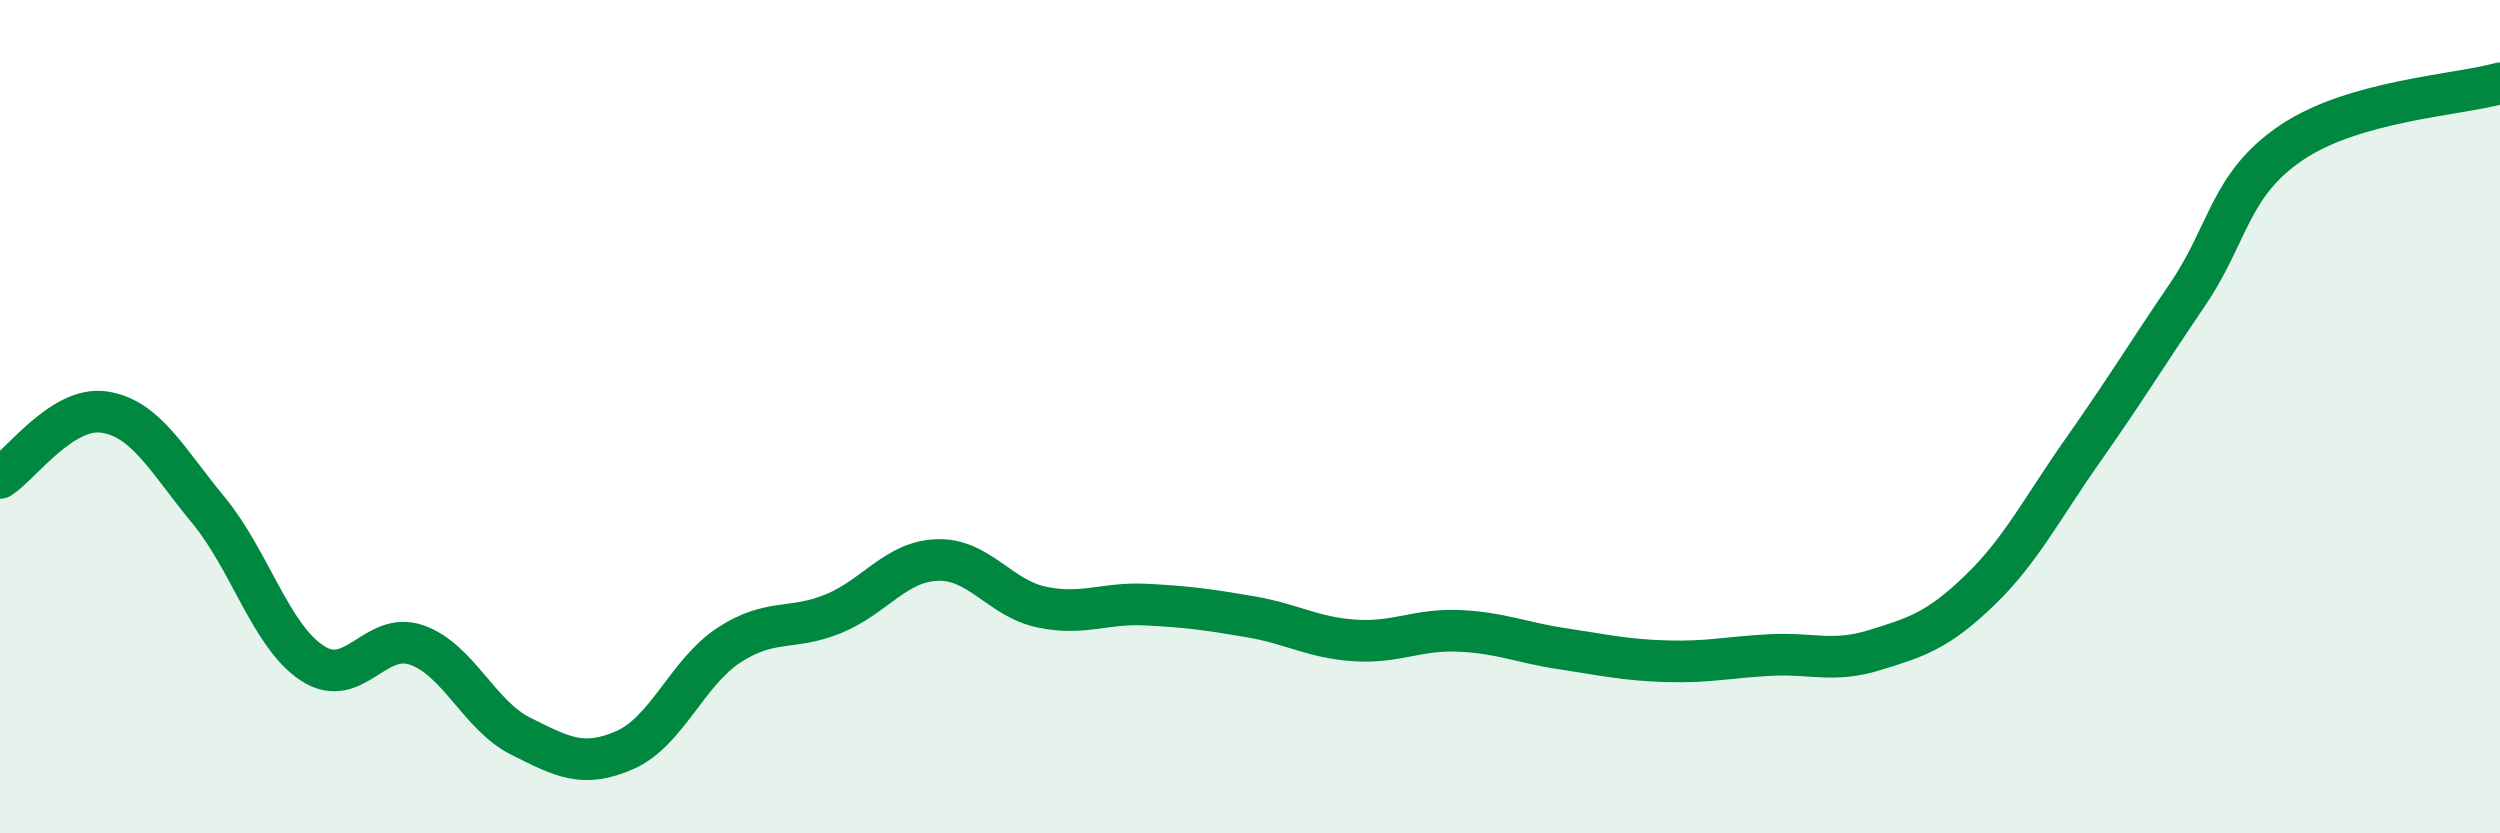
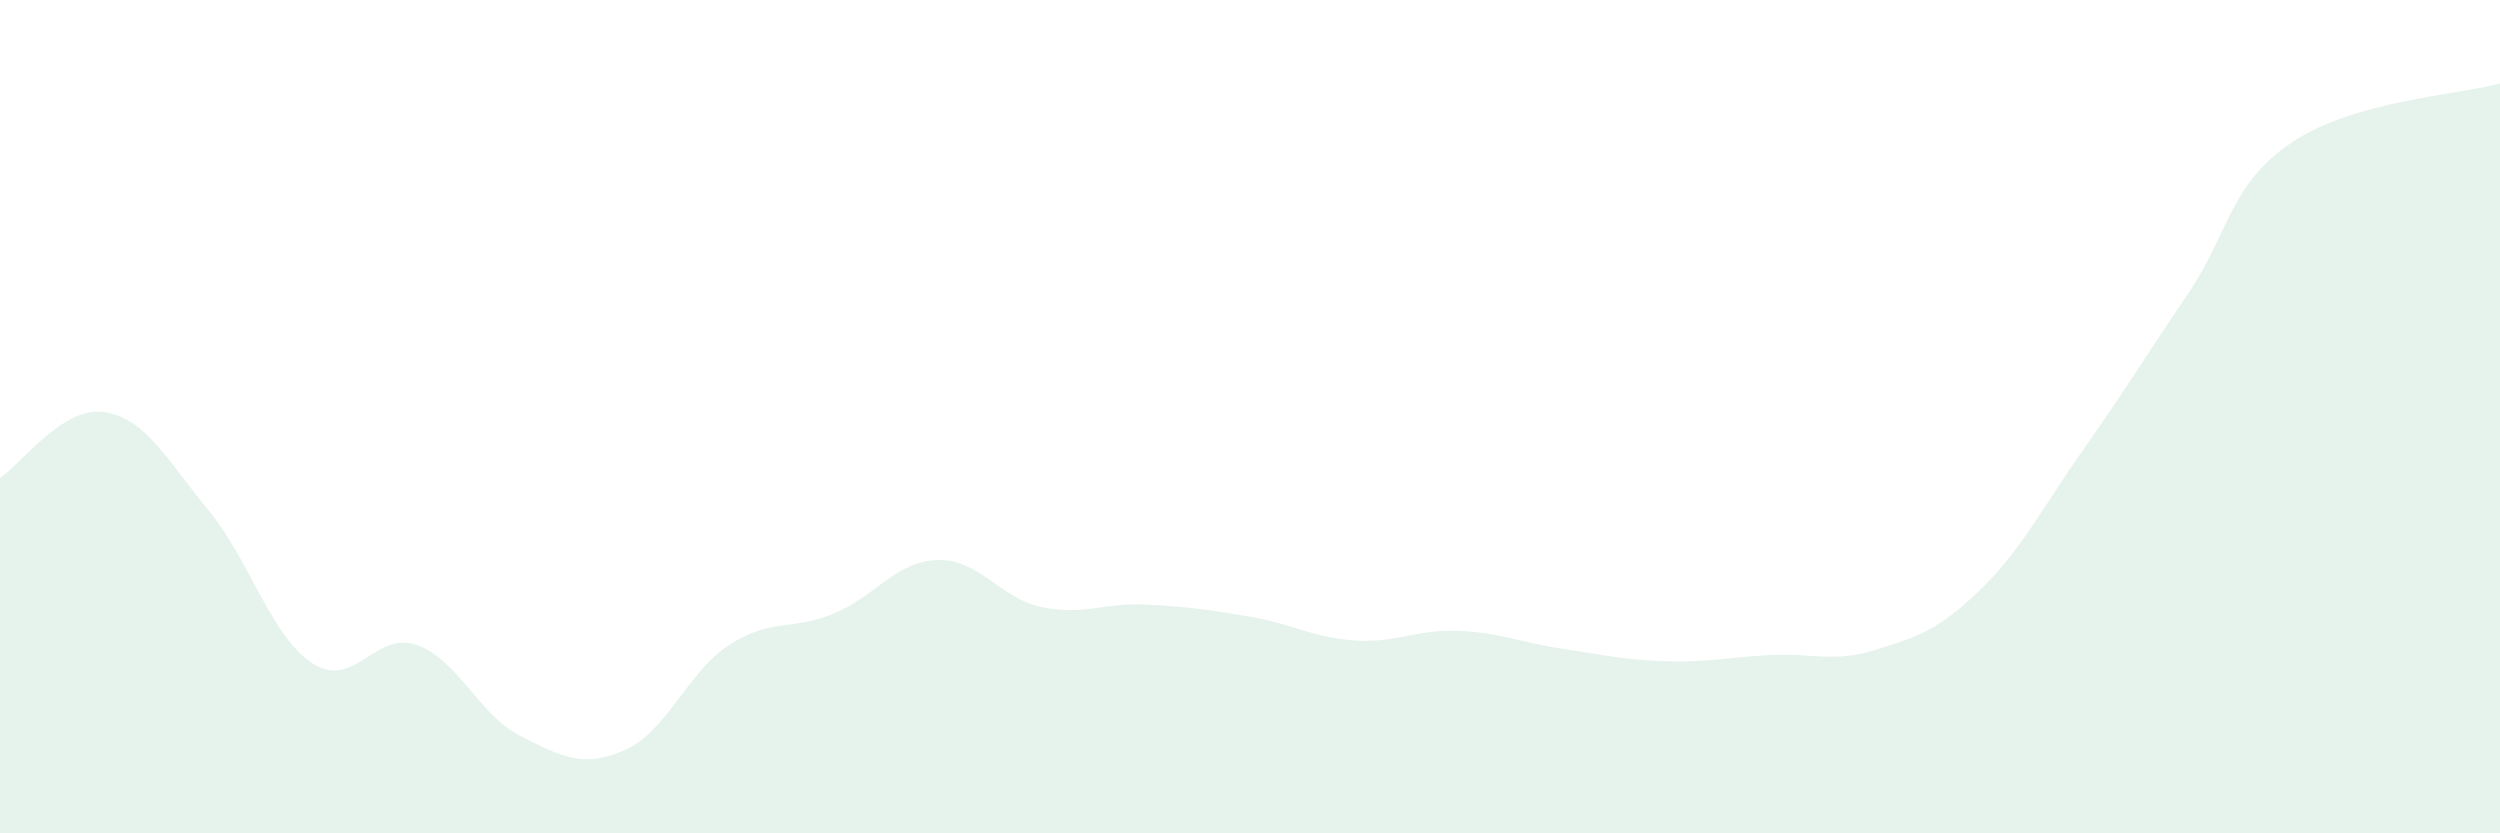
<svg xmlns="http://www.w3.org/2000/svg" width="60" height="20" viewBox="0 0 60 20">
  <path d="M 0,11.47 C 0.5,11.15 1.5,9.74 2.5,9.89 C 3.5,10.04 4,11.03 5,12.24 C 6,13.45 6.5,15.27 7.5,15.92 C 8.5,16.57 9,15.13 10,15.48 C 11,15.83 11.5,17.17 12.5,17.67 C 13.5,18.17 14,18.44 15,18 C 16,17.56 16.5,16.13 17.5,15.48 C 18.5,14.83 19,15.14 20,14.73 C 21,14.32 21.5,13.47 22.5,13.44 C 23.5,13.41 24,14.36 25,14.57 C 26,14.78 26.5,14.46 27.5,14.51 C 28.5,14.56 29,14.63 30,14.8 C 31,14.97 31.5,15.3 32.5,15.37 C 33.5,15.44 34,15.1 35,15.14 C 36,15.18 36.5,15.42 37.5,15.57 C 38.5,15.72 39,15.84 40,15.87 C 41,15.9 41.5,15.77 42.5,15.72 C 43.5,15.67 44,15.91 45,15.6 C 46,15.29 46.5,15.14 47.5,14.18 C 48.5,13.22 49,12.21 50,10.79 C 51,9.37 51.5,8.54 52.5,7.07 C 53.5,5.6 53.5,4.43 55,3.42 C 56.5,2.41 59,2.28 60,2L60 20L0 20Z" fill="#008740" opacity="0.1" stroke-linecap="round" stroke-linejoin="round" />
-   <path d="M 0,11.47 C 0.5,11.15 1.5,9.74 2.5,9.89 C 3.5,10.04 4,11.03 5,12.24 C 6,13.45 6.5,15.27 7.5,15.92 C 8.5,16.57 9,15.13 10,15.48 C 11,15.83 11.5,17.17 12.5,17.67 C 13.5,18.17 14,18.44 15,18 C 16,17.56 16.5,16.13 17.5,15.48 C 18.5,14.83 19,15.14 20,14.73 C 21,14.32 21.5,13.47 22.5,13.44 C 23.5,13.41 24,14.36 25,14.57 C 26,14.78 26.5,14.46 27.5,14.51 C 28.5,14.56 29,14.63 30,14.8 C 31,14.97 31.5,15.3 32.5,15.37 C 33.5,15.44 34,15.1 35,15.14 C 36,15.18 36.5,15.42 37.5,15.57 C 38.5,15.72 39,15.84 40,15.87 C 41,15.9 41.5,15.77 42.5,15.72 C 43.5,15.67 44,15.91 45,15.6 C 46,15.29 46.5,15.14 47.5,14.18 C 48.5,13.22 49,12.21 50,10.79 C 51,9.37 51.5,8.54 52.5,7.07 C 53.5,5.6 53.5,4.43 55,3.42 C 56.5,2.41 59,2.28 60,2" stroke="#008740" stroke-width="1" fill="none" stroke-linecap="round" stroke-linejoin="round" />
</svg>